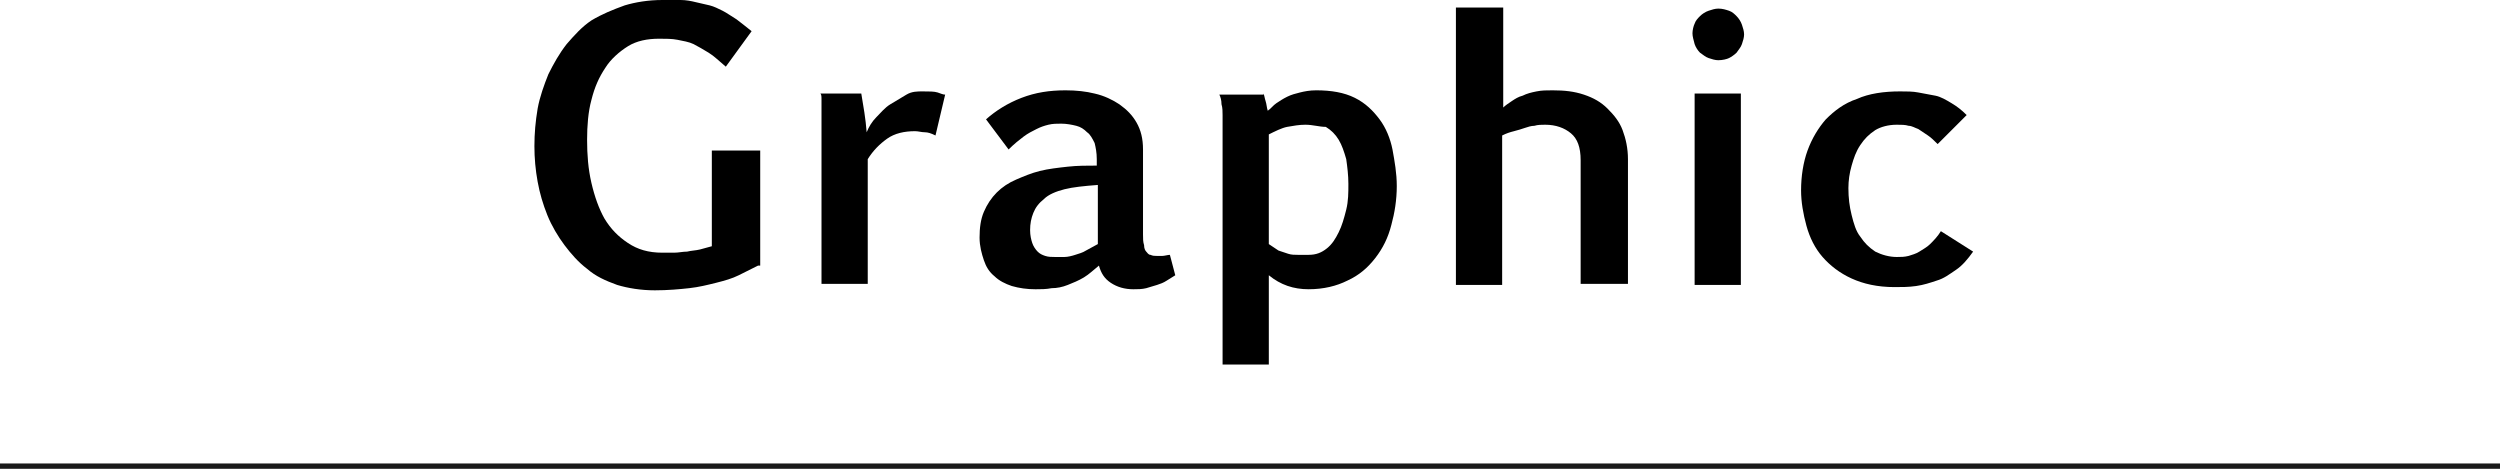
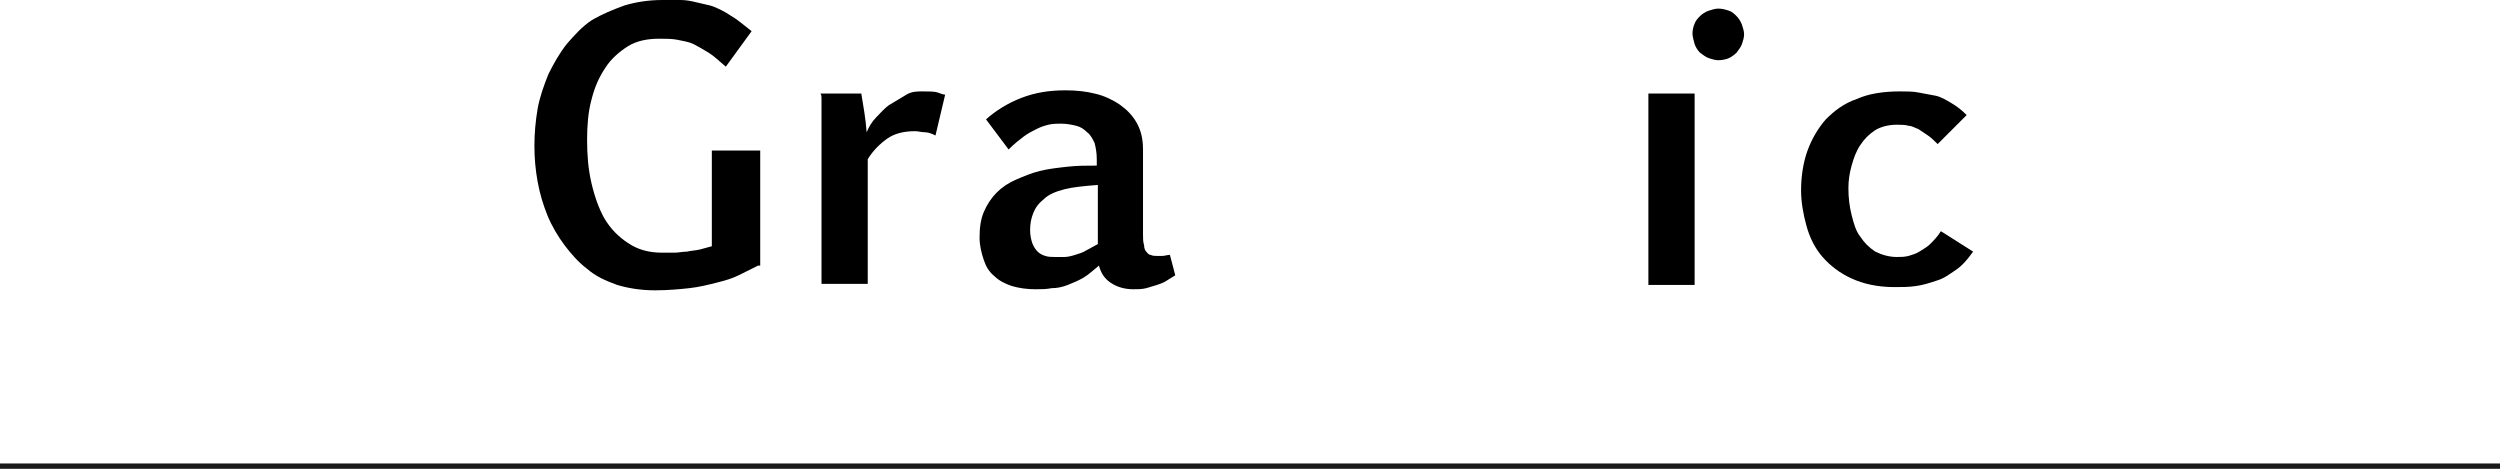
<svg xmlns="http://www.w3.org/2000/svg" version="1.1" id="レイヤー_1" x="0px" y="0px" viewBox="0 0 232.5 43.6" style="enable-background:new 0 0 232.5 43.6;" xml:space="preserve">
  <style type="text/css">
	.st0{fill:#1A1A1A;}
</style>
  <g>
    <path d="M70.5,24.7c-0.6,0.3-1.2,0.6-1.8,0.9c-0.6,0.3-1.3,0.5-2.1,0.7c-0.8,0.2-1.6,0.4-2.5,0.5c-0.9,0.1-2,0.2-3.2,0.2   c-1.3,0-2.5-0.2-3.5-0.5c-1.1-0.4-2-0.8-2.8-1.5c-0.8-0.6-1.5-1.4-2.1-2.2S51.3,21,50.9,20c-0.4-1-0.7-2-0.9-3.1   c-0.2-1.1-0.3-2.2-0.3-3.3c0-1.2,0.1-2.3,0.3-3.5c0.2-1.1,0.6-2.2,1-3.2c0.5-1,1-1.9,1.7-2.8c0.7-0.8,1.4-1.6,2.3-2.2   C56,1.3,57,0.9,58.1,0.5C59.1,0.2,60.3,0,61.6,0c0.6,0,1.2,0,1.7,0c0.5,0,1,0.1,1.4,0.2c0.4,0.1,0.9,0.2,1.3,0.3   c0.4,0.1,0.8,0.3,1.2,0.5s0.8,0.5,1.3,0.8c0.4,0.3,0.9,0.7,1.4,1.1l-2.4,3.3c-0.6-0.5-1.1-1-1.6-1.3s-1-0.6-1.4-0.8s-1-0.3-1.5-0.4   c-0.5-0.1-1.1-0.1-1.7-0.1c-1.1,0-2.1,0.2-2.9,0.7s-1.6,1.2-2.1,2c-0.6,0.9-1,1.8-1.3,3c-0.3,1.1-0.4,2.4-0.4,3.7   c0,1.4,0.1,2.7,0.4,4s0.7,2.4,1.2,3.3c0.6,1,1.3,1.7,2.2,2.3c0.9,0.6,1.9,0.9,3.2,0.9c0.3,0,0.7,0,1.1,0c0.4,0,0.8-0.1,1.2-0.1   c0.4-0.1,0.8-0.1,1.2-0.2c0.4-0.1,0.7-0.2,1.1-0.3V14h4.5V24.7z" />
    <path d="M80.1,8.7c0.2,1.2,0.4,2.3,0.5,3.6c0.2-0.5,0.5-1,0.9-1.4s0.8-0.9,1.3-1.2s1-0.6,1.5-0.9s1-0.3,1.5-0.3   c0.6,0,1.1,0,1.4,0.1c0.3,0.1,0.5,0.2,0.7,0.2L87,12.6c-0.4-0.2-0.7-0.3-1-0.3s-0.6-0.1-0.9-0.1c-1,0-1.9,0.2-2.6,0.7   c-0.7,0.5-1.3,1.1-1.8,1.9l0,11.6h-4.3V11.7c0-0.2,0-0.4,0-0.7c0-0.3,0-0.6,0-0.9c0-0.3,0-0.6,0-0.8c0-0.3,0-0.5-0.1-0.6H80.1z" />
    <path d="M91.7,11.1c0.9-0.8,2-1.5,3.3-2s2.6-0.7,4.1-0.7c1,0,1.9,0.1,2.7,0.3c0.9,0.2,1.7,0.6,2.3,1c0.7,0.5,1.2,1,1.6,1.7   c0.4,0.7,0.6,1.5,0.6,2.5v7.9c0,0.4,0,0.7,0.1,1c0,0.3,0.1,0.5,0.2,0.6c0.1,0.1,0.2,0.3,0.4,0.3c0.2,0.1,0.4,0.1,0.6,0.1   c0.1,0,0.3,0,0.5,0c0.2,0,0.5-0.1,0.7-0.1l0.5,1.9c-0.3,0.2-0.5,0.3-0.8,0.5s-0.6,0.3-0.9,0.4c-0.3,0.1-0.7,0.2-1,0.3   c-0.4,0.1-0.8,0.1-1.2,0.1c-0.8,0-1.5-0.2-2.1-0.6c-0.6-0.4-0.9-0.9-1.1-1.6c-0.5,0.4-0.9,0.8-1.4,1.1c-0.5,0.3-1,0.5-1.5,0.7   c-0.5,0.2-1,0.3-1.5,0.3c-0.5,0.1-1,0.1-1.5,0.1c-0.8,0-1.5-0.1-2.2-0.3c-0.6-0.2-1.2-0.5-1.6-0.9c-0.5-0.4-0.8-0.9-1-1.5   c-0.2-0.6-0.4-1.3-0.4-2.1c0-0.9,0.1-1.7,0.4-2.4c0.3-0.7,0.7-1.3,1.2-1.8c0.5-0.5,1.1-0.9,1.8-1.2c0.7-0.3,1.4-0.6,2.2-0.8   s1.7-0.3,2.6-0.4c0.9-0.1,1.8-0.1,2.7-0.1v-0.6c0-0.6-0.1-1.1-0.2-1.5c-0.2-0.4-0.4-0.8-0.7-1c-0.3-0.3-0.6-0.5-1-0.6   s-0.9-0.2-1.4-0.2c-0.4,0-0.8,0-1.2,0.1c-0.4,0.1-0.7,0.2-1.1,0.4c-0.4,0.2-0.8,0.4-1.2,0.7c-0.4,0.3-0.9,0.7-1.4,1.2L91.7,11.1z    M102.1,17.2c-1.3,0.1-2.3,0.2-3.1,0.4c-0.8,0.2-1.5,0.5-1.9,0.9c-0.5,0.4-0.8,0.8-1,1.3s-0.3,1-0.3,1.6c0,0.5,0.1,0.9,0.2,1.2   s0.3,0.6,0.5,0.8c0.2,0.2,0.4,0.3,0.7,0.4c0.3,0.1,0.6,0.1,0.9,0.1c0.3,0,0.6,0,0.9,0c0.3,0,0.7-0.1,1-0.2c0.3-0.1,0.7-0.2,1-0.4   c0.4-0.2,0.7-0.4,1.1-0.6V17.2z" />
-     <path d="M117.5,8.7c0.1,0.2,0.1,0.4,0.2,0.7s0.1,0.6,0.2,0.9c0.3-0.2,0.5-0.5,0.8-0.7c0.3-0.2,0.6-0.4,1-0.6   c0.4-0.2,0.8-0.3,1.2-0.4c0.4-0.1,0.9-0.2,1.5-0.2c1.4,0,2.6,0.2,3.6,0.7c1,0.5,1.7,1.2,2.3,2s1,1.8,1.2,2.8   c0.2,1.1,0.4,2.2,0.4,3.4c0,1.3-0.2,2.5-0.5,3.6c-0.3,1.2-0.8,2.2-1.5,3.1c-0.7,0.9-1.5,1.6-2.6,2.1c-1,0.5-2.2,0.8-3.6,0.8   c-1.4,0-2.6-0.4-3.7-1.3v8.3h-4.3V12.1c0-0.1,0-0.2,0-0.5c0-0.3,0-0.6,0-0.9c0-0.3,0-0.7-0.1-1c0-0.4-0.1-0.7-0.2-0.9H117.5z    M121.4,11.6c-0.6,0-1.1,0.1-1.7,0.2c-0.5,0.1-1.1,0.4-1.7,0.7v10.2c0.3,0.2,0.6,0.4,0.9,0.6c0.3,0.1,0.6,0.2,0.9,0.3   c0.3,0.1,0.6,0.1,0.9,0.1s0.6,0,1,0c0.7,0,1.2-0.2,1.7-0.6c0.5-0.4,0.8-0.9,1.1-1.5c0.3-0.6,0.5-1.3,0.7-2.1s0.2-1.6,0.2-2.4   c0-0.8-0.1-1.6-0.2-2.3c-0.2-0.7-0.4-1.3-0.7-1.8c-0.3-0.5-0.7-0.9-1.2-1.2C122.7,11.8,122.1,11.6,121.4,11.6z" />
-     <path d="M135.5,0.7h4.3V10c0.2-0.2,0.5-0.4,0.8-0.6s0.6-0.4,1-0.5c0.4-0.2,0.8-0.3,1.3-0.4c0.5-0.1,0.9-0.1,1.5-0.1   c1.1,0,2,0.1,2.9,0.4c0.9,0.3,1.6,0.7,2.2,1.3s1.1,1.2,1.4,2c0.3,0.8,0.5,1.7,0.5,2.7v11.6H147V14.9c0-1.2-0.3-2-0.9-2.5   s-1.4-0.8-2.4-0.8c-0.3,0-0.7,0-1,0.1c-0.3,0-0.6,0.1-0.9,0.2s-0.6,0.2-1,0.3s-0.7,0.2-1.1,0.4v13.9h-4.3V0.7z" />
-     <path d="M157.4,3.1c0-0.3,0.1-0.7,0.2-0.9c0.1-0.3,0.3-0.5,0.5-0.7c0.2-0.2,0.5-0.4,0.8-0.5s0.6-0.2,0.9-0.2c0.4,0,0.7,0.1,1,0.2   s0.5,0.3,0.7,0.5c0.2,0.2,0.4,0.5,0.5,0.8c0.1,0.3,0.2,0.6,0.2,0.9s-0.1,0.6-0.2,0.9c-0.1,0.3-0.3,0.5-0.5,0.8   c-0.2,0.2-0.5,0.4-0.7,0.5s-0.6,0.2-1,0.2c-0.3,0-0.6-0.1-0.9-0.2c-0.3-0.1-0.5-0.3-0.8-0.5c-0.2-0.2-0.4-0.5-0.5-0.8   C157.5,3.7,157.4,3.4,157.4,3.1z M157.6,8.7h4.3v17.8h-4.3V8.7z" />
+     <path d="M157.4,3.1c0-0.3,0.1-0.7,0.2-0.9c0.1-0.3,0.3-0.5,0.5-0.7c0.2-0.2,0.5-0.4,0.8-0.5s0.6-0.2,0.9-0.2c0.4,0,0.7,0.1,1,0.2   s0.5,0.3,0.7,0.5c0.2,0.2,0.4,0.5,0.5,0.8c0.1,0.3,0.2,0.6,0.2,0.9s-0.1,0.6-0.2,0.9c-0.1,0.3-0.3,0.5-0.5,0.8   c-0.2,0.2-0.5,0.4-0.7,0.5s-0.6,0.2-1,0.2c-0.3,0-0.6-0.1-0.9-0.2c-0.3-0.1-0.5-0.3-0.8-0.5c-0.2-0.2-0.4-0.5-0.5-0.8   C157.5,3.7,157.4,3.4,157.4,3.1z M157.6,8.7v17.8h-4.3V8.7z" />
    <path d="M183.5,23.4c-0.5,0.7-1,1.3-1.6,1.7c-0.6,0.4-1.1,0.8-1.8,1c-0.6,0.2-1.2,0.4-1.9,0.5c-0.7,0.1-1.3,0.1-2,0.1   c-1.6,0-2.9-0.3-4-0.8c-1.1-0.5-2-1.2-2.7-2c-0.7-0.8-1.2-1.8-1.5-2.9c-0.3-1.1-0.5-2.2-0.5-3.3c0-1.3,0.2-2.6,0.6-3.7   c0.4-1.1,1-2.1,1.7-2.9c0.8-0.8,1.7-1.5,2.9-1.9c1.1-0.5,2.5-0.7,4-0.7c0.6,0,1.2,0,1.7,0.1s1.1,0.2,1.6,0.3s1,0.4,1.5,0.7   s0.9,0.6,1.4,1.1l-2.7,2.7c-0.3-0.3-0.6-0.6-0.9-0.8s-0.6-0.4-0.9-0.6c-0.3-0.1-0.6-0.3-0.9-0.3c-0.3-0.1-0.7-0.1-1.1-0.1   c-0.8,0-1.5,0.2-2,0.5c-0.6,0.4-1,0.8-1.4,1.4c-0.4,0.6-0.6,1.2-0.8,1.9s-0.3,1.4-0.3,2.1c0,0.9,0.1,1.7,0.3,2.5   c0.2,0.8,0.4,1.5,0.8,2c0.4,0.6,0.8,1,1.4,1.4c0.6,0.3,1.3,0.5,2,0.5c0.4,0,0.7,0,1.1-0.1c0.3-0.1,0.7-0.2,1-0.4   c0.3-0.2,0.7-0.4,1-0.7c0.3-0.3,0.7-0.7,1-1.2L183.5,23.4z" />
  </g>
  <rect y="43.1" class="st0" width="232.5" height="0.5" />
</svg>